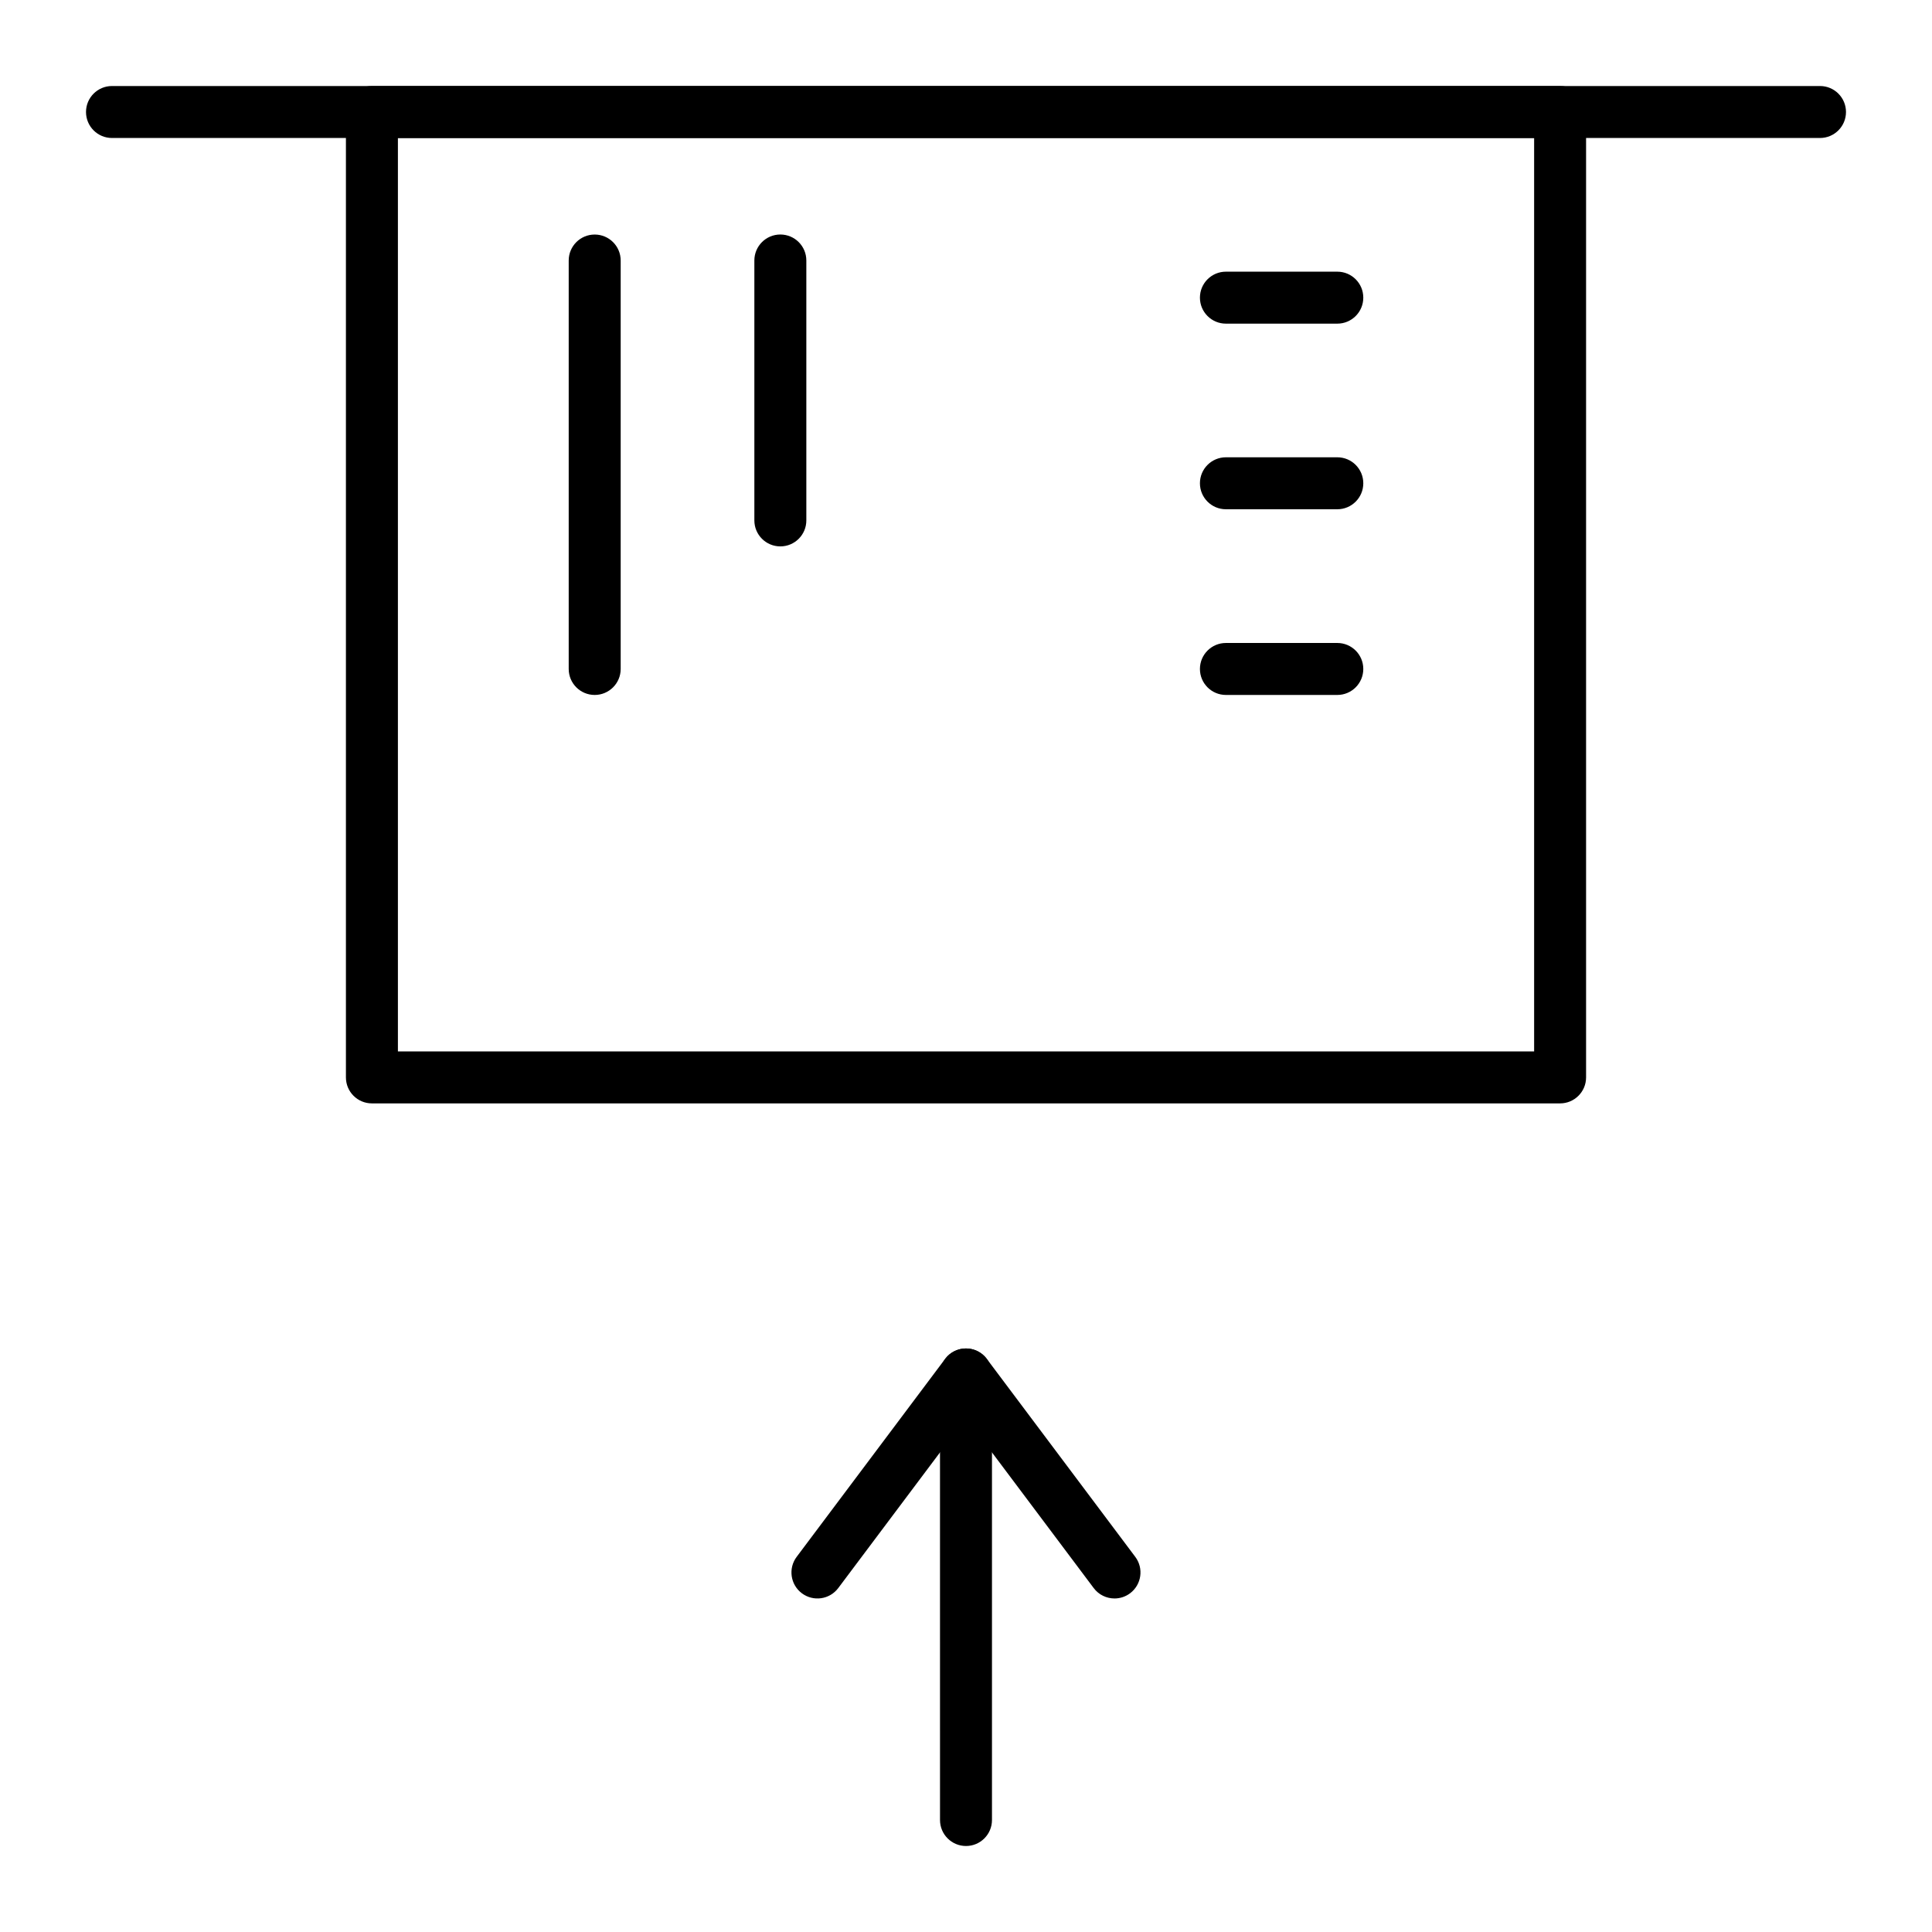
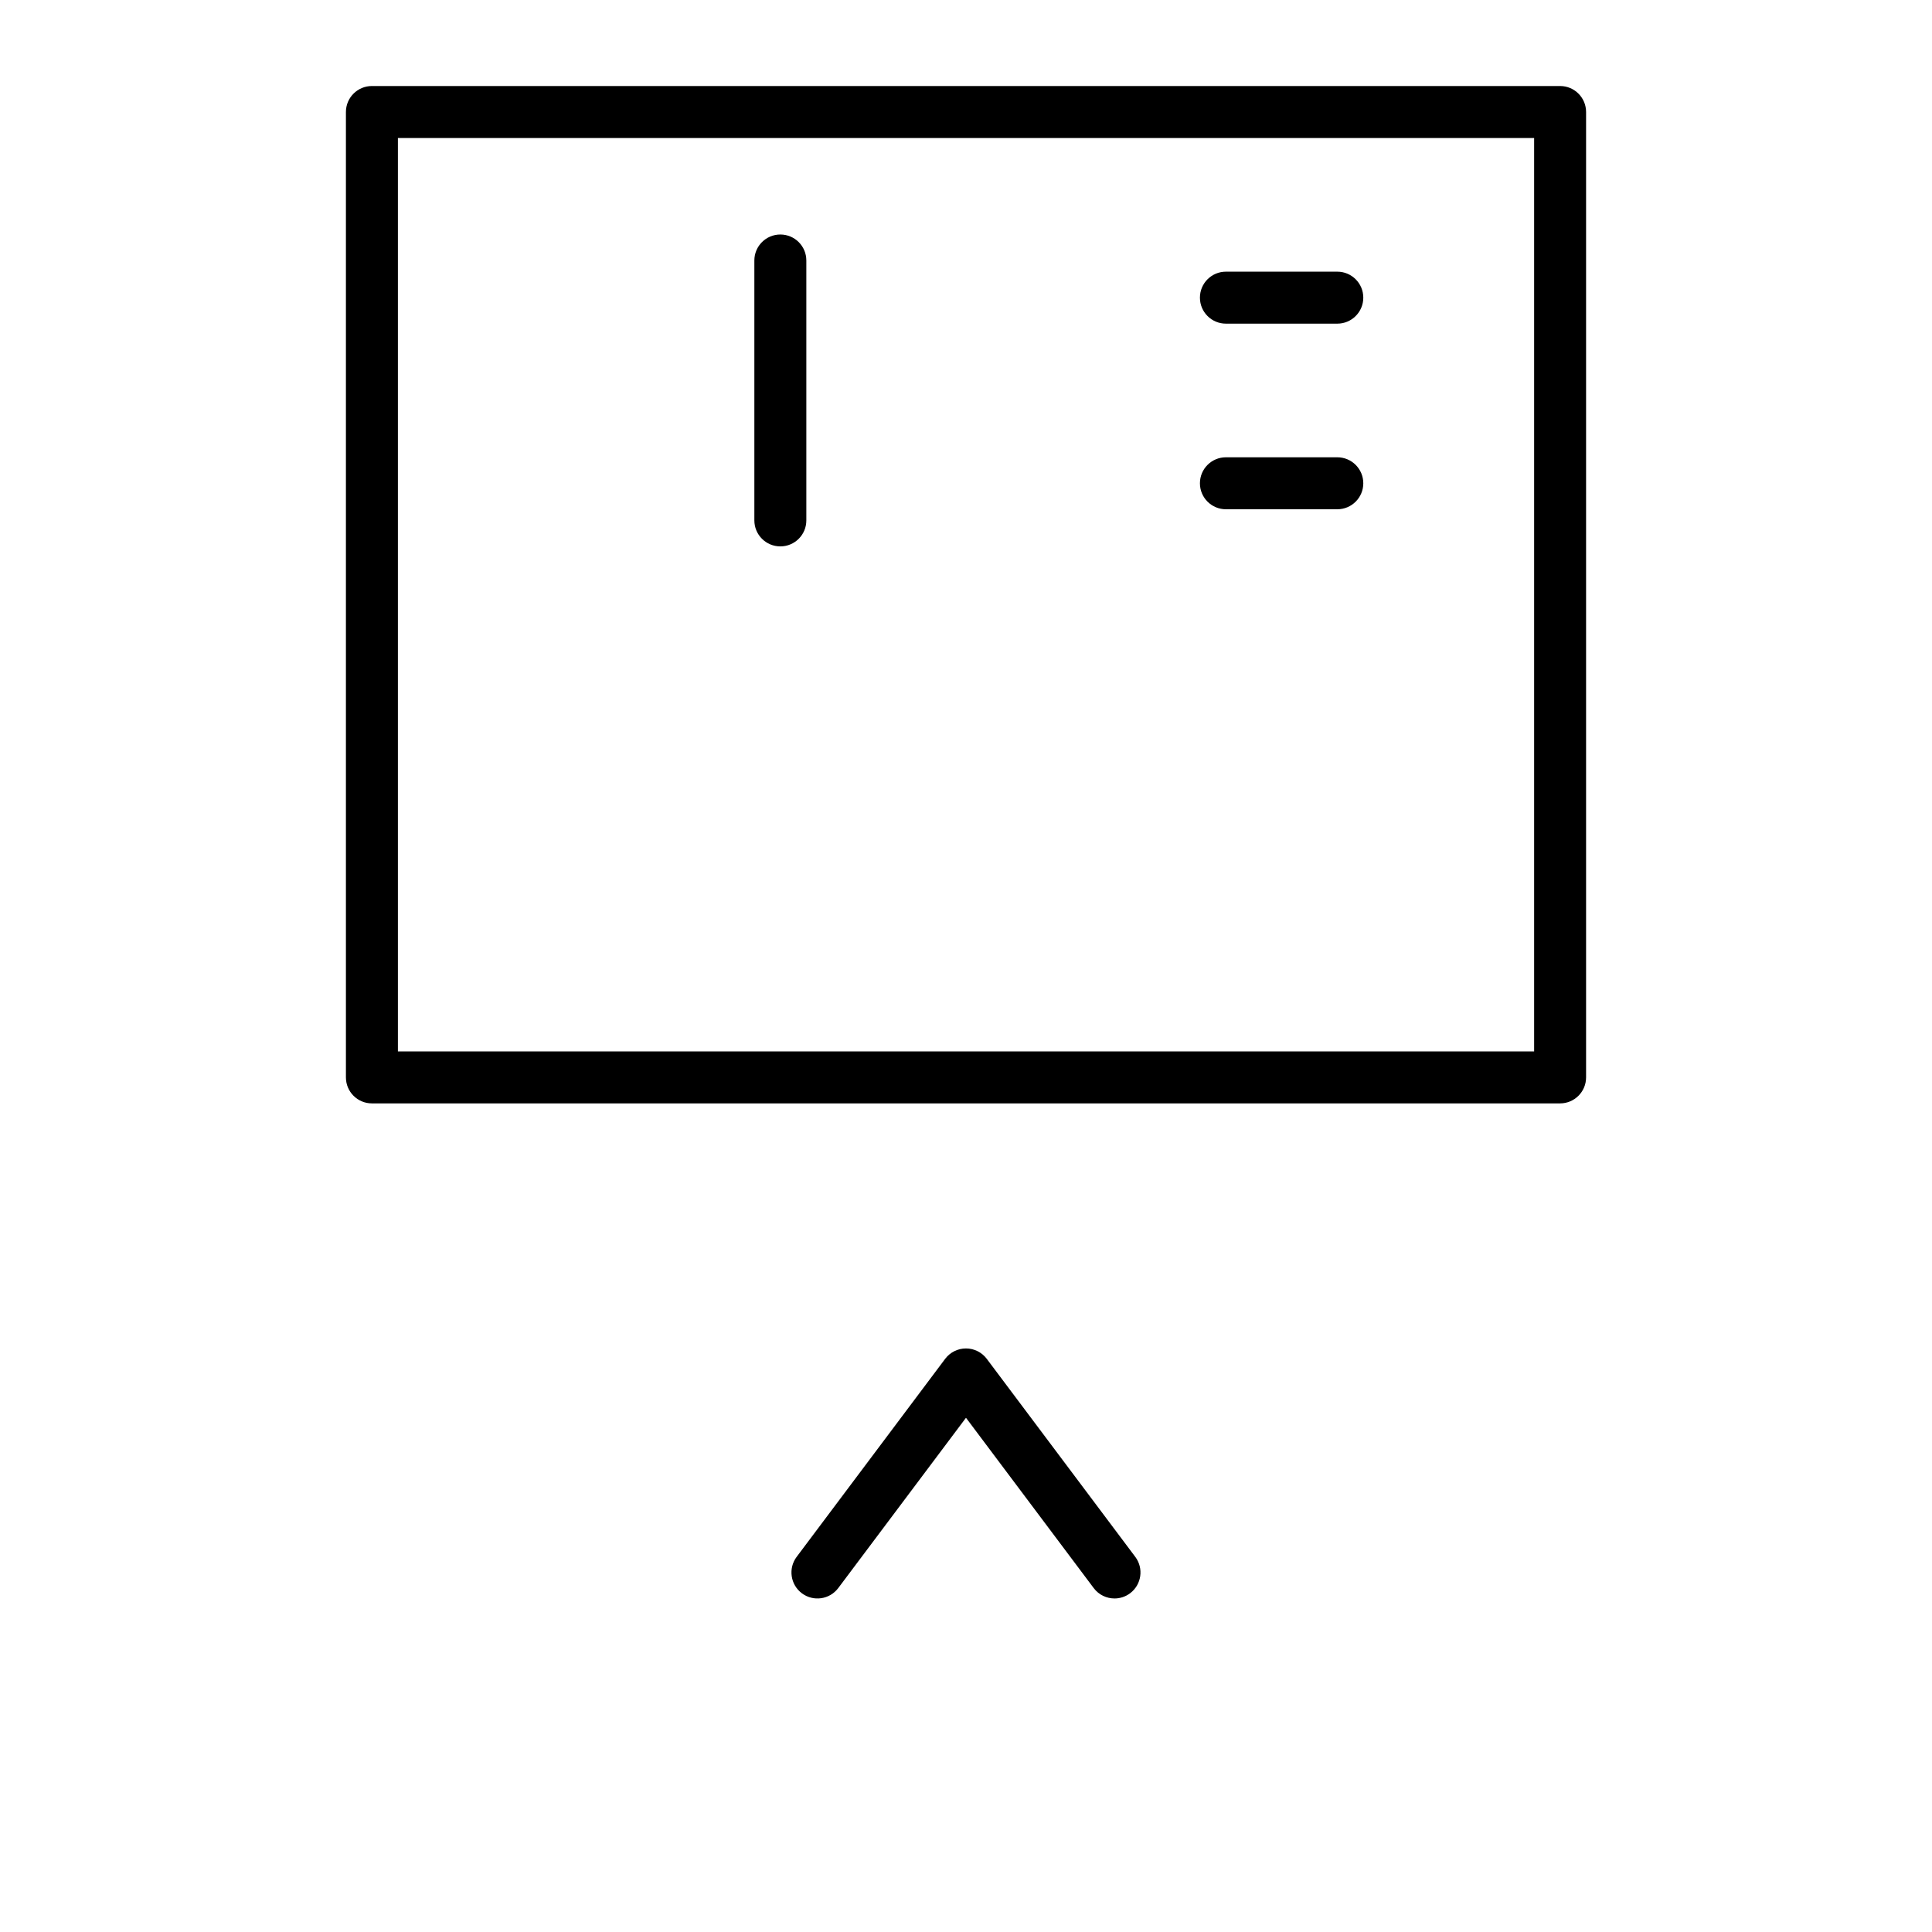
<svg xmlns="http://www.w3.org/2000/svg" fill="#000000" width="800px" height="800px" version="1.1" viewBox="144 144 512 512">
  <g>
-     <path d="m626.32 180.57h-452.64c-3.805 0-6.887-3.082-6.887-6.887 0-3.805 3.082-6.887 6.887-6.887h452.64c3.805 0 6.887 3.082 6.887 6.887 0 3.801-3.082 6.887-6.887 6.887z" />
    <path d="m557.44 436.41h-314.88c-3.805 0-6.887-3.082-6.887-6.887v-255.84c0-3.805 3.082-6.887 6.887-6.887h314.88c3.805 0 6.887 3.082 6.887 6.887v255.84c0 3.805-3.086 6.887-6.891 6.887zm-307.99-13.777h301.11v-242.06h-301.11z" />
-     <path d="m301.6 328.17c-3.805 0-6.887-3.082-6.887-6.887v-108.24c0-3.805 3.082-6.887 6.887-6.887 3.805 0 6.887 3.082 6.887 6.887v108.24c0 3.801-3.082 6.887-6.887 6.887z" />
    <path d="m350.8 288.8c-3.805 0-6.887-3.082-6.887-6.887v-68.879c0-3.805 3.082-6.887 6.887-6.887s6.887 3.082 6.887 6.887v68.879c0.004 3.805-3.082 6.887-6.887 6.887z" />
    <path d="m498.4 229.77h-29.52c-3.805 0-6.887-3.082-6.887-6.887 0-3.805 3.082-6.887 6.887-6.887h29.52c3.805 0 6.887 3.082 6.887 6.887 0 3.805-3.082 6.887-6.887 6.887z" />
    <path d="m498.4 278.96h-29.52c-3.805 0-6.887-3.082-6.887-6.887s3.082-6.887 6.887-6.887h29.52c3.805 0 6.887 3.082 6.887 6.887s-3.082 6.887-6.887 6.887z" />
-     <path d="m498.4 328.17h-29.52c-3.805 0-6.887-3.082-6.887-6.887s3.082-6.887 6.887-6.887h29.52c3.805 0 6.887 3.082 6.887 6.887 0 3.801-3.082 6.887-6.887 6.887z" />
-     <path d="m400 633.21c-3.805 0-6.887-3.082-6.887-6.887l-0.004-118.08c0-3.805 3.082-6.887 6.887-6.887 3.805 0 6.887 3.082 6.887 6.887v118.08c0.004 3.805-3.082 6.887-6.883 6.887z" />
    <path d="m439.36 567.61c-2.094 0-4.164-0.949-5.516-2.754l-33.848-45.133-33.852 45.133c-2.281 3.043-6.602 3.66-9.645 1.375-3.043-2.281-3.66-6.602-1.379-9.645l39.359-52.48c1.301-1.734 3.344-2.754 5.512-2.754 2.168 0 4.211 1.02 5.512 2.754l39.359 52.48c2.281 3.043 1.664 7.359-1.375 9.645-1.238 0.93-2.691 1.379-4.129 1.379z" />
  </g>
</svg>